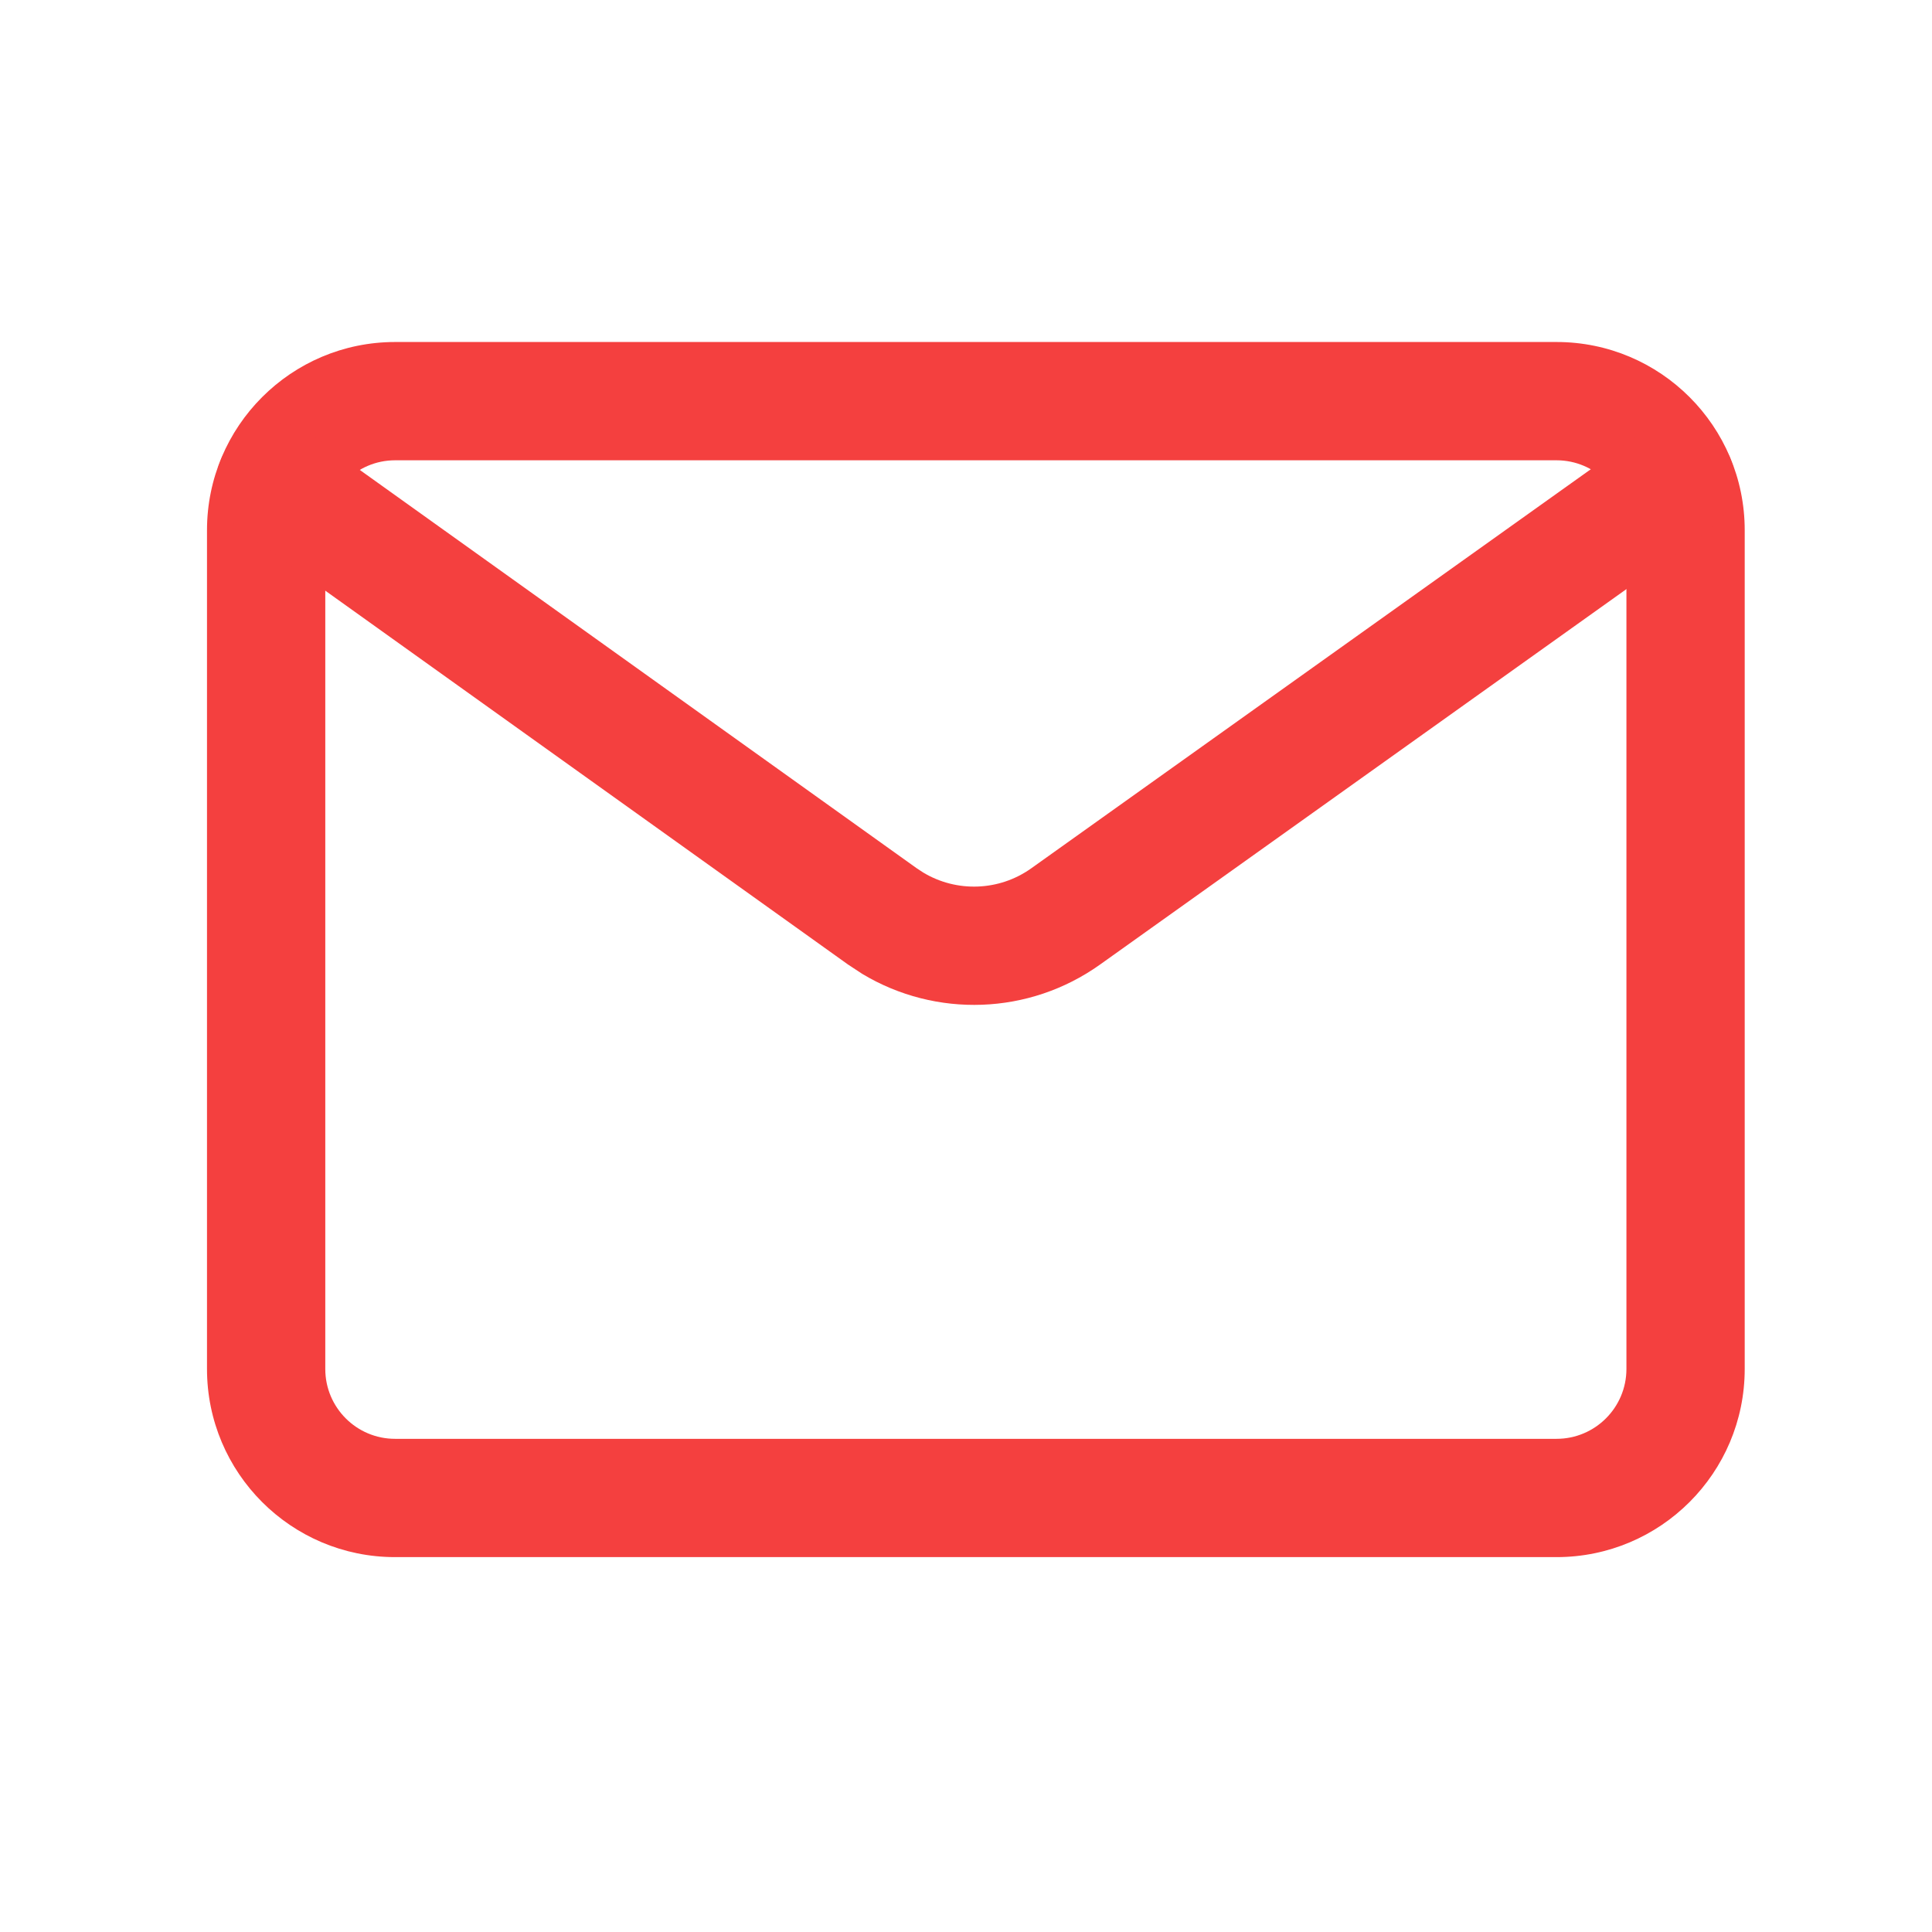
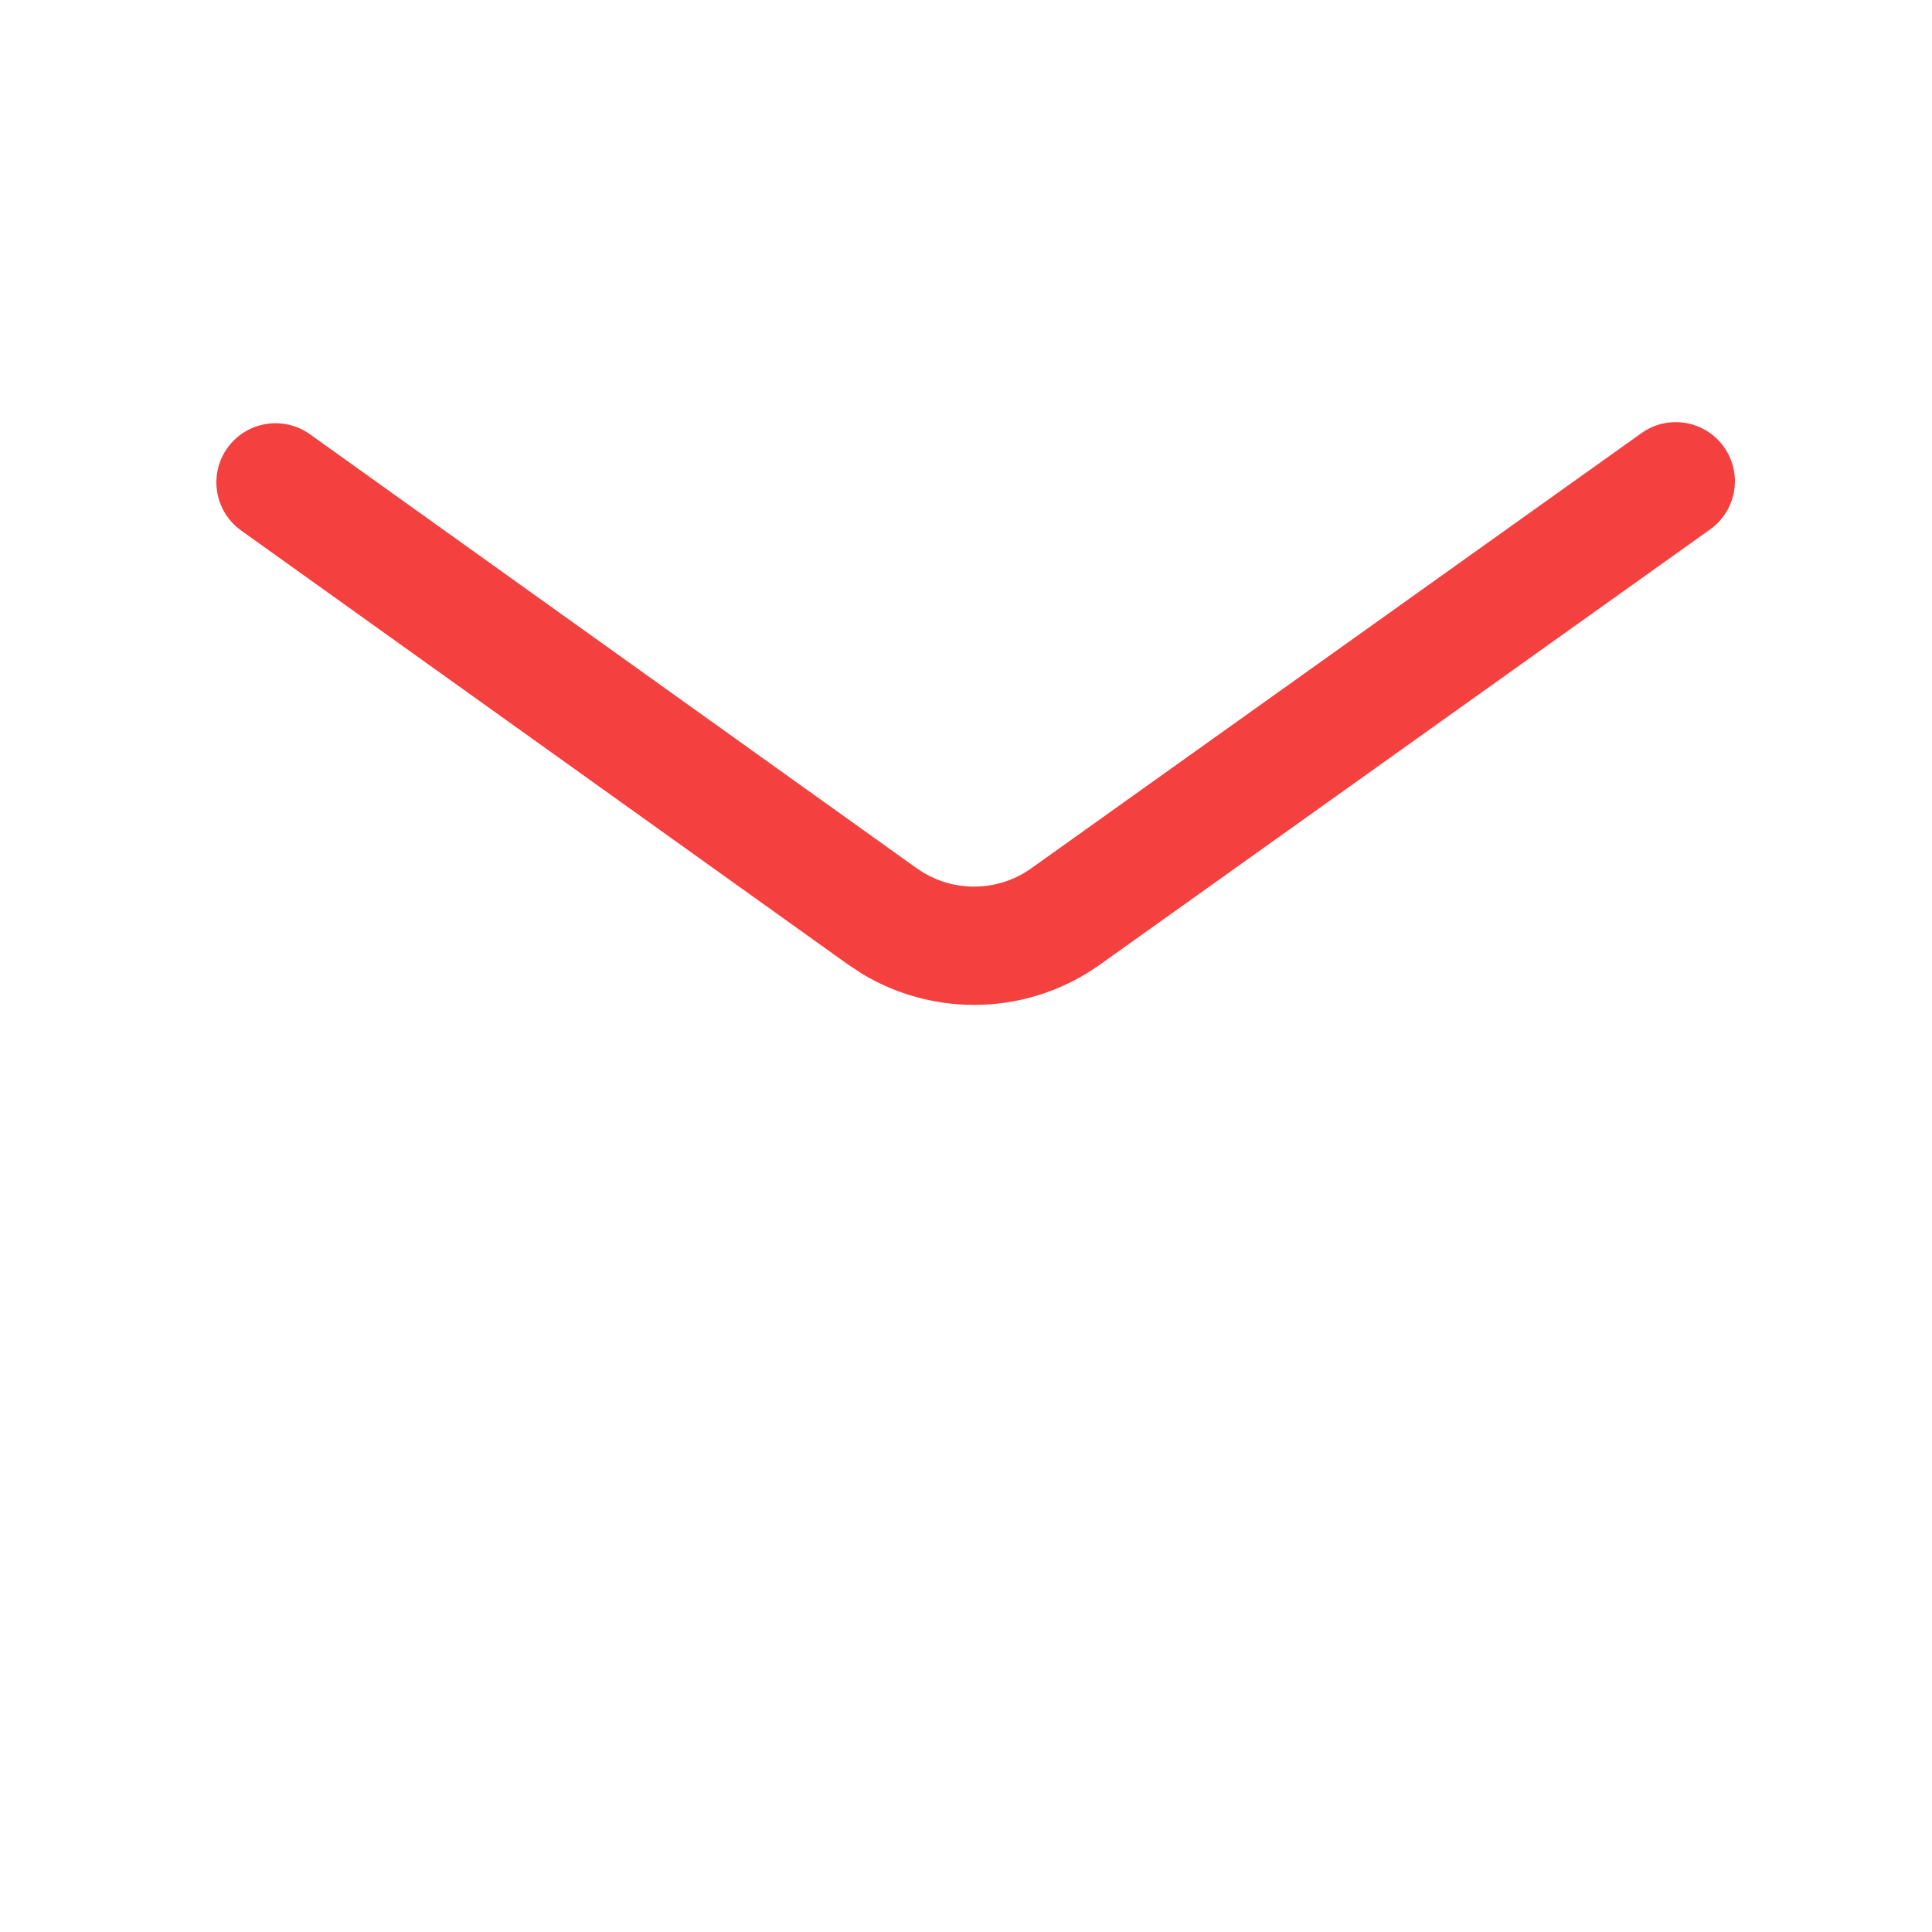
<svg xmlns="http://www.w3.org/2000/svg" width="49" height="49" viewBox="0 0 49 49" fill="none">
-   <path d="M41.25 13.447C41.25 12.468 40.456 11.674 39.477 11.674H10.021C9.045 11.674 8.25 12.467 8.25 13.447V34.721C8.25 35.7 9.045 36.493 10.02 36.492H39.478C40.456 36.492 41.249 35.699 41.25 34.721V13.447ZM44.25 34.721C44.249 37.357 42.112 39.492 39.478 39.492H10.021C7.386 39.494 5.25 37.355 5.25 34.721V13.447C5.25 10.812 7.387 8.674 10.021 8.674H39.477C42.112 8.674 44.25 10.811 44.25 13.447V34.721Z" fill="#F4403F" />
-   <path d="M41.631 10.985C42.305 10.504 43.241 10.661 43.722 11.335C44.203 12.009 44.047 12.945 43.373 13.427L27.896 24.466C26.102 25.744 23.733 25.821 21.869 24.7L21.504 24.46L6.115 13.454C5.442 12.972 5.286 12.036 5.767 11.362C6.249 10.688 7.187 10.533 7.861 11.014L23.248 22.02L23.416 22.13C24.263 22.639 25.341 22.603 26.156 22.022L41.631 10.985Z" fill="#F4403F" />
+   <path d="M41.631 10.985C42.305 10.504 43.241 10.661 43.722 11.335C44.203 12.009 44.047 12.945 43.373 13.427L27.896 24.466C26.102 25.744 23.733 25.821 21.869 24.7L21.504 24.46L6.115 13.454C5.442 12.972 5.286 12.036 5.767 11.362C6.249 10.688 7.187 10.533 7.861 11.014L23.248 22.02L23.416 22.13C24.263 22.639 25.341 22.603 26.156 22.022Z" fill="#F4403F" />
</svg>